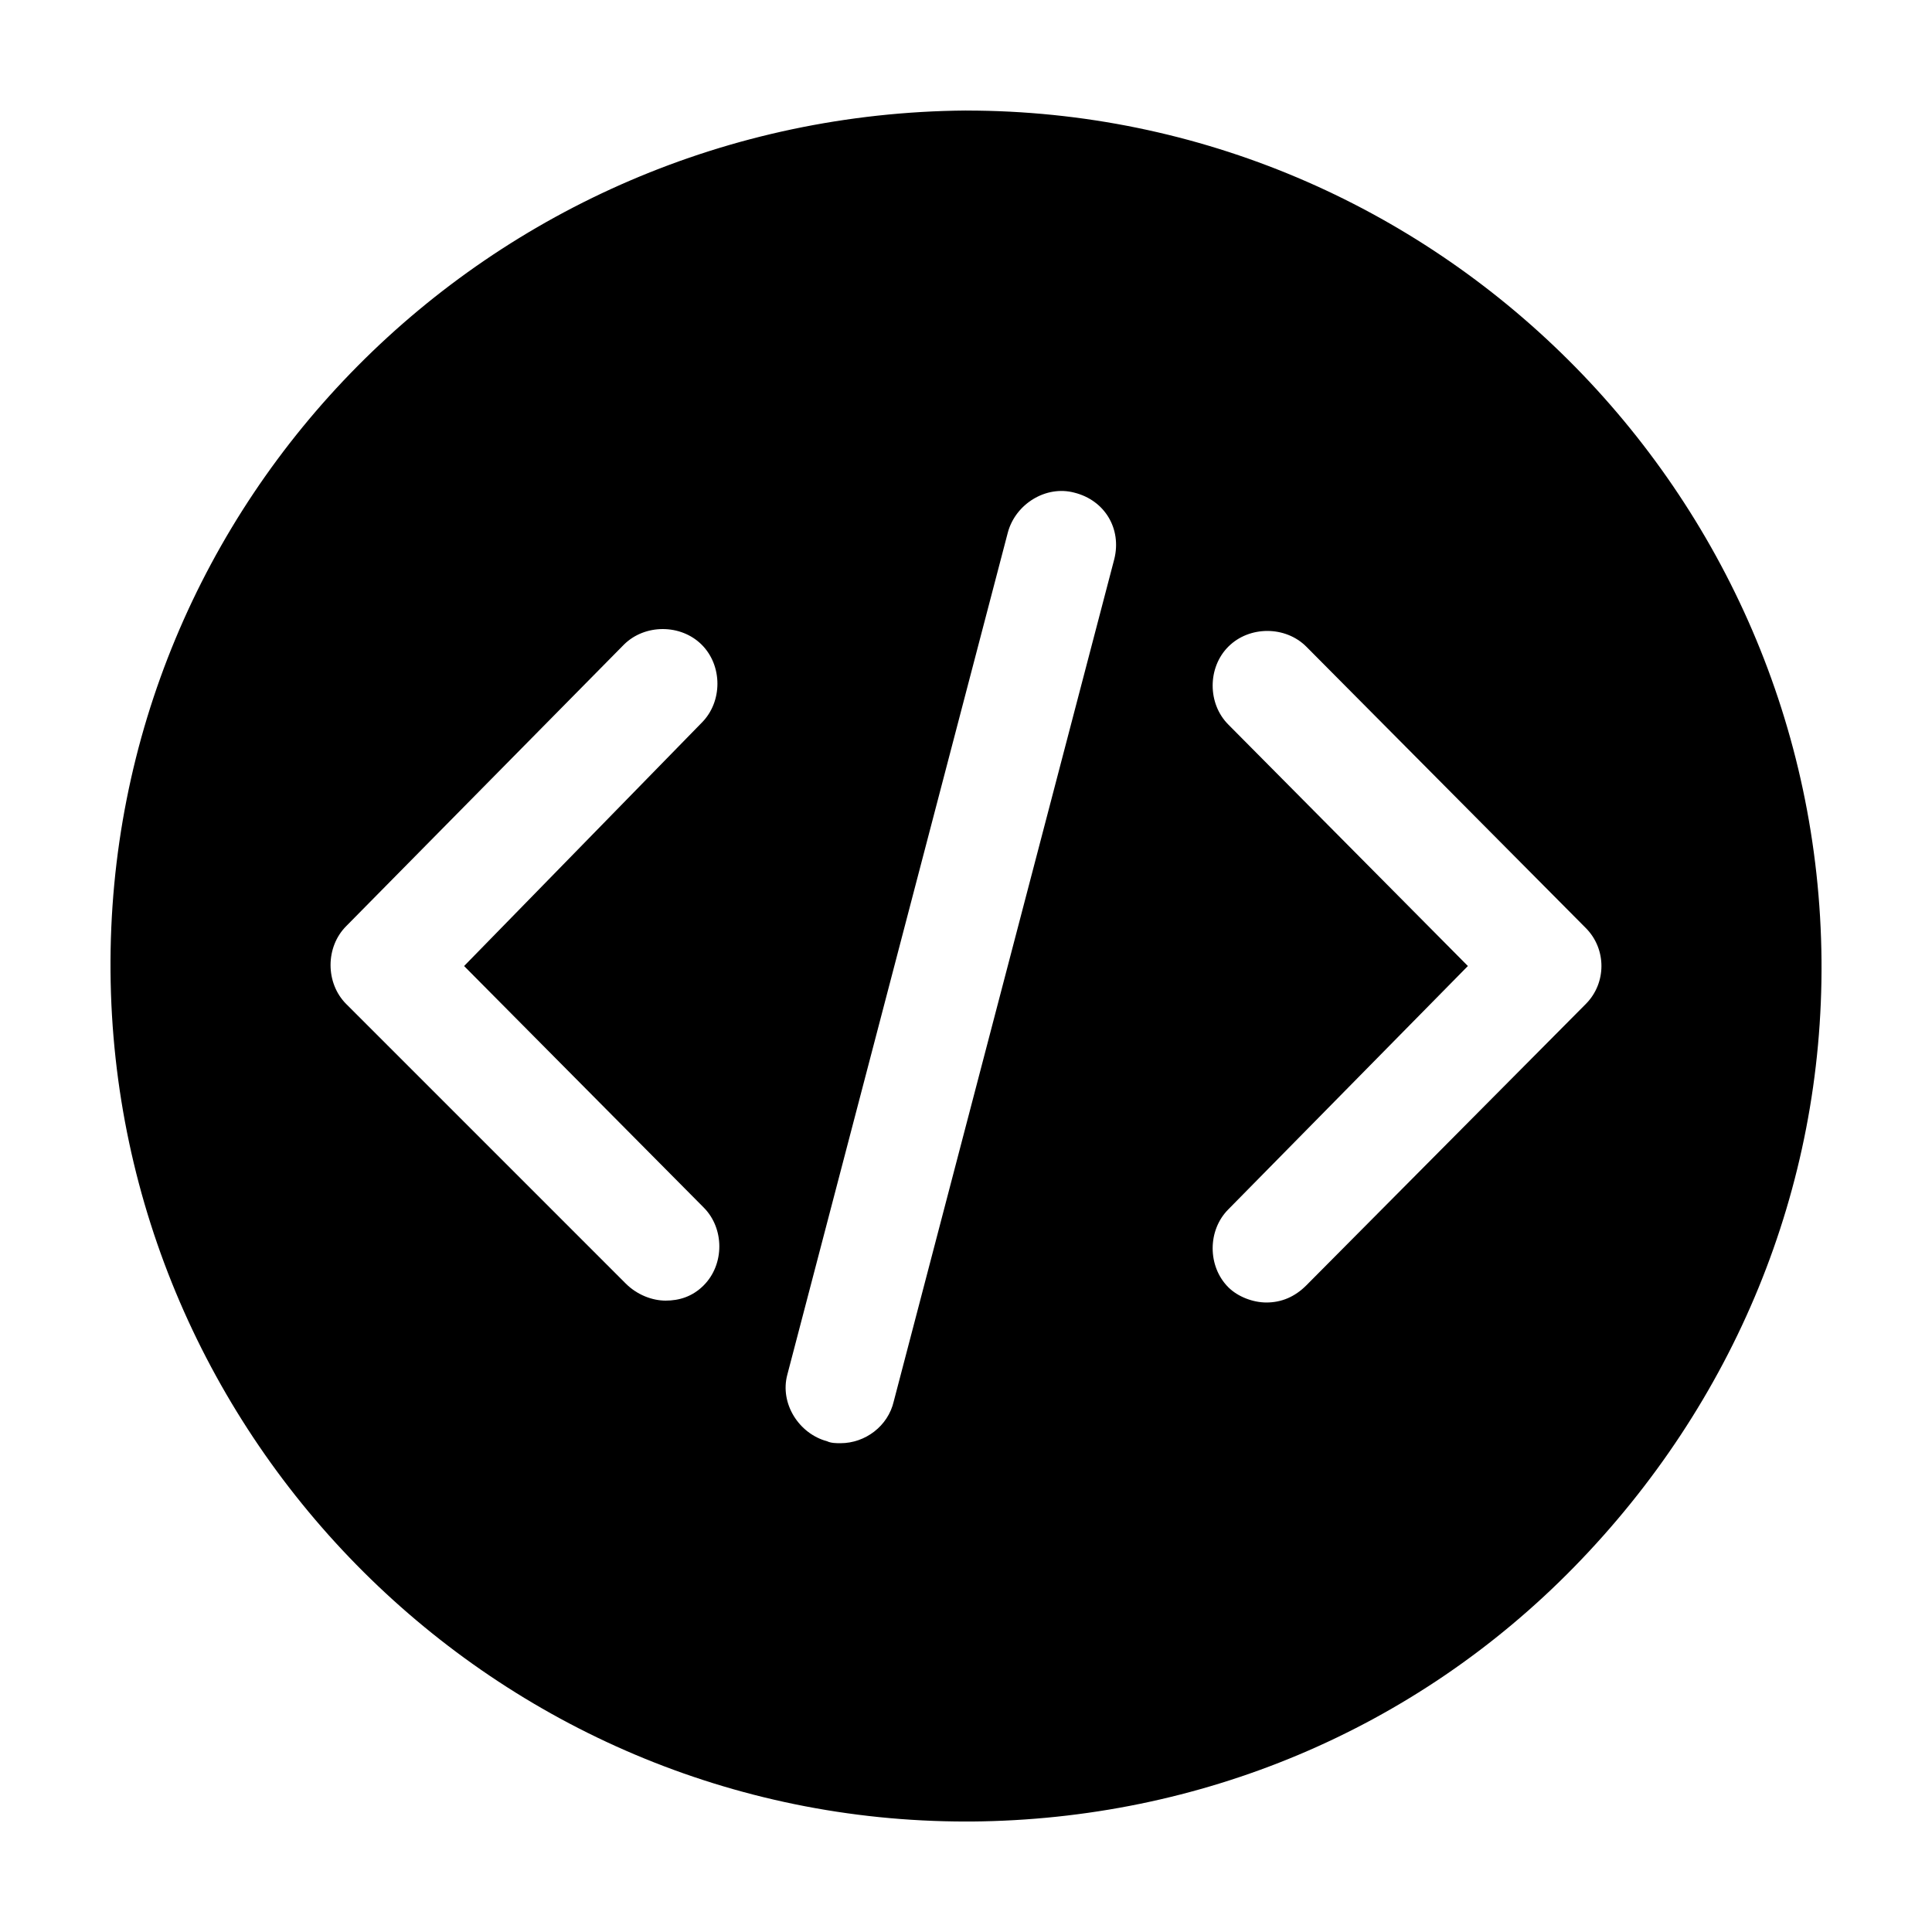
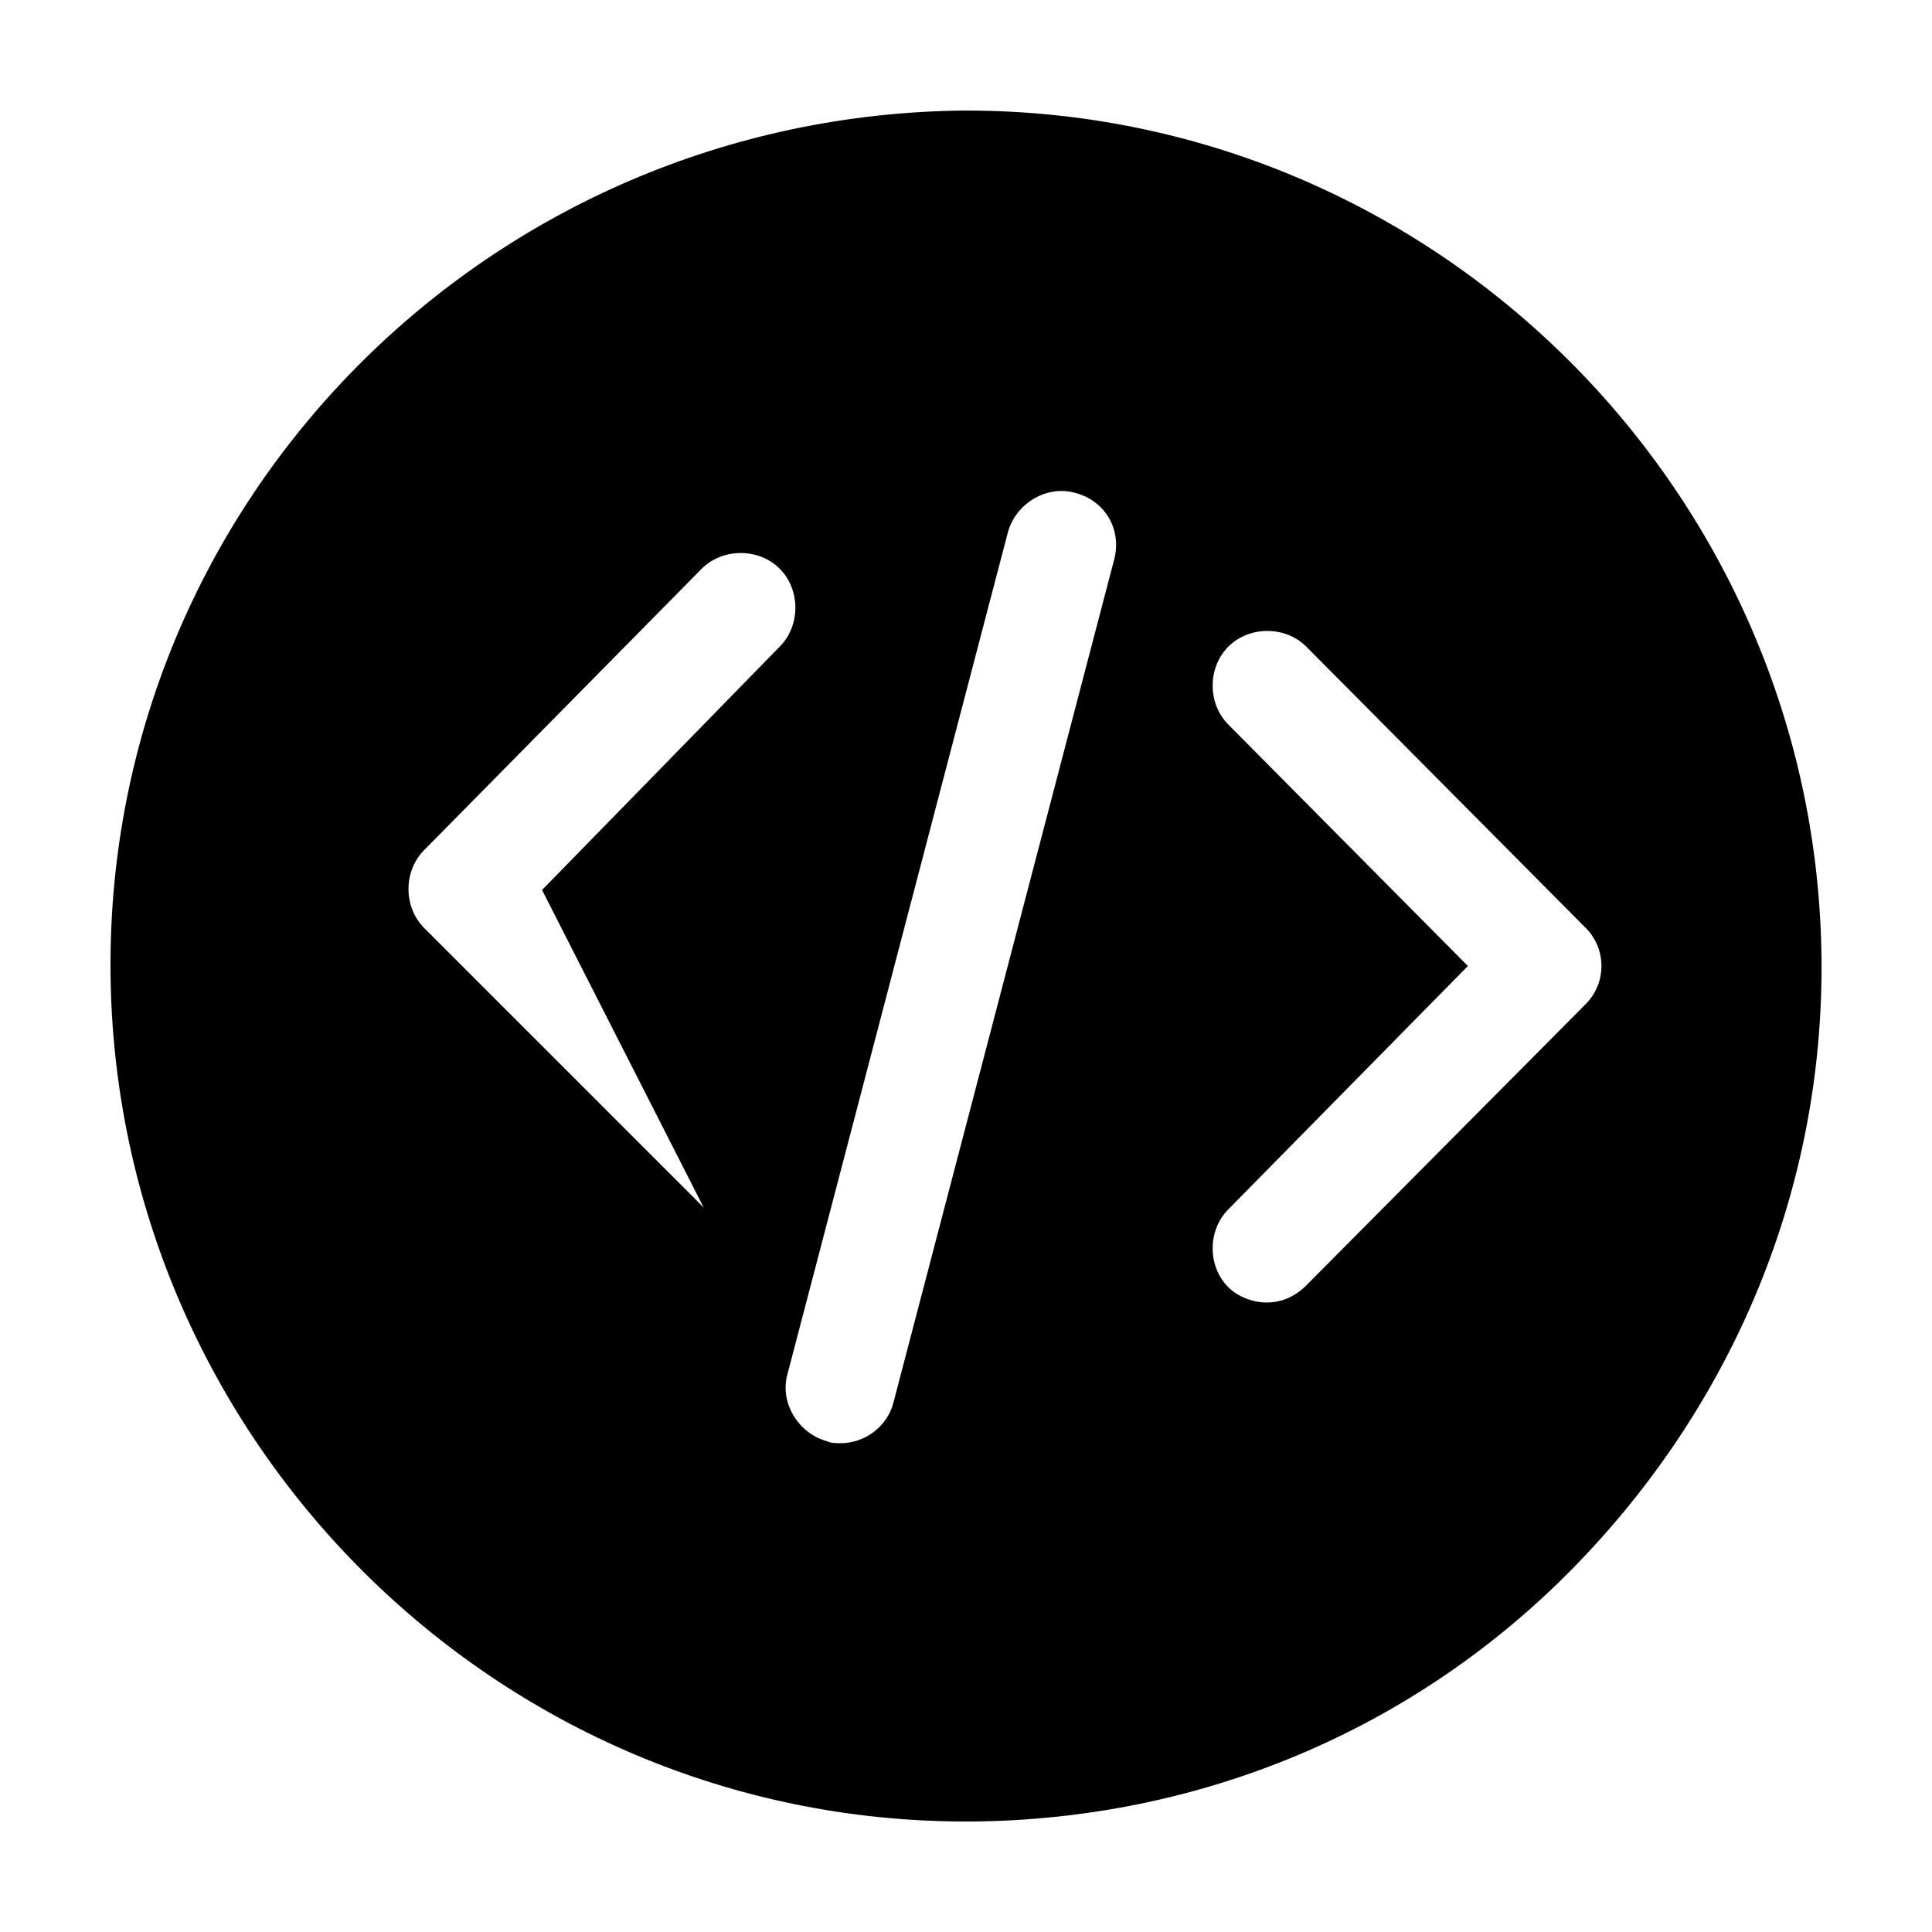
<svg xmlns="http://www.w3.org/2000/svg" fill="#000000" width="800px" height="800px" version="1.1" viewBox="144 144 512 512">
-   <path d="m400 173.29c-126.46 1.008-227.72 103.28-226.71 228.23 1.008 123.93 102.27 225.2 226.71 225.2h1.512c60.457-0.504 117.39-24.184 159.71-67.512s66-100.26 65.496-160.71c-1.008-123.93-102.27-225.2-226.71-225.2zm-69.527 290.7c5.543 5.543 5.543 15.113 0 20.656-3.023 3.023-6.551 4.031-10.078 4.031-3.527 0-7.559-1.512-10.578-4.535l-74.059-74.059c-5.543-5.543-5.543-15.113 0-20.656l73.555-74.562c5.543-5.543 15.113-5.543 20.656 0s5.543 15.113 0 20.656l-62.977 64.488zm108.82-171.8-58.441 223.19c-1.512 6.551-7.559 11.082-14.105 11.082-1.008 0-2.519 0-3.527-0.504-7.559-2.016-12.594-10.078-10.578-17.633l58.441-223.19c2.016-7.559 10.078-12.594 17.633-10.578 8.059 2.016 12.594 9.57 10.578 17.633zm124.95 117.89-74.062 74.562c-3.023 3.023-6.551 4.535-10.578 4.535-3.527 0-7.559-1.512-10.078-4.031-5.543-5.543-5.543-15.113 0-20.656l63.48-64.484-63.48-63.984c-5.543-5.543-5.543-15.113 0-20.656 5.543-5.543 15.113-5.543 20.656 0l74.062 74.562c5.539 5.543 5.539 14.609 0 20.152z" />
+   <path d="m400 173.29c-126.46 1.008-227.72 103.28-226.71 228.23 1.008 123.93 102.27 225.2 226.71 225.2h1.512c60.457-0.504 117.39-24.184 159.71-67.512s66-100.26 65.496-160.71c-1.008-123.93-102.27-225.2-226.71-225.2zm-69.527 290.7l-74.059-74.059c-5.543-5.543-5.543-15.113 0-20.656l73.555-74.562c5.543-5.543 15.113-5.543 20.656 0s5.543 15.113 0 20.656l-62.977 64.488zm108.82-171.8-58.441 223.19c-1.512 6.551-7.559 11.082-14.105 11.082-1.008 0-2.519 0-3.527-0.504-7.559-2.016-12.594-10.078-10.578-17.633l58.441-223.19c2.016-7.559 10.078-12.594 17.633-10.578 8.059 2.016 12.594 9.57 10.578 17.633zm124.95 117.89-74.062 74.562c-3.023 3.023-6.551 4.535-10.578 4.535-3.527 0-7.559-1.512-10.078-4.031-5.543-5.543-5.543-15.113 0-20.656l63.48-64.484-63.48-63.984c-5.543-5.543-5.543-15.113 0-20.656 5.543-5.543 15.113-5.543 20.656 0l74.062 74.562c5.539 5.543 5.539 14.609 0 20.152z" />
</svg>